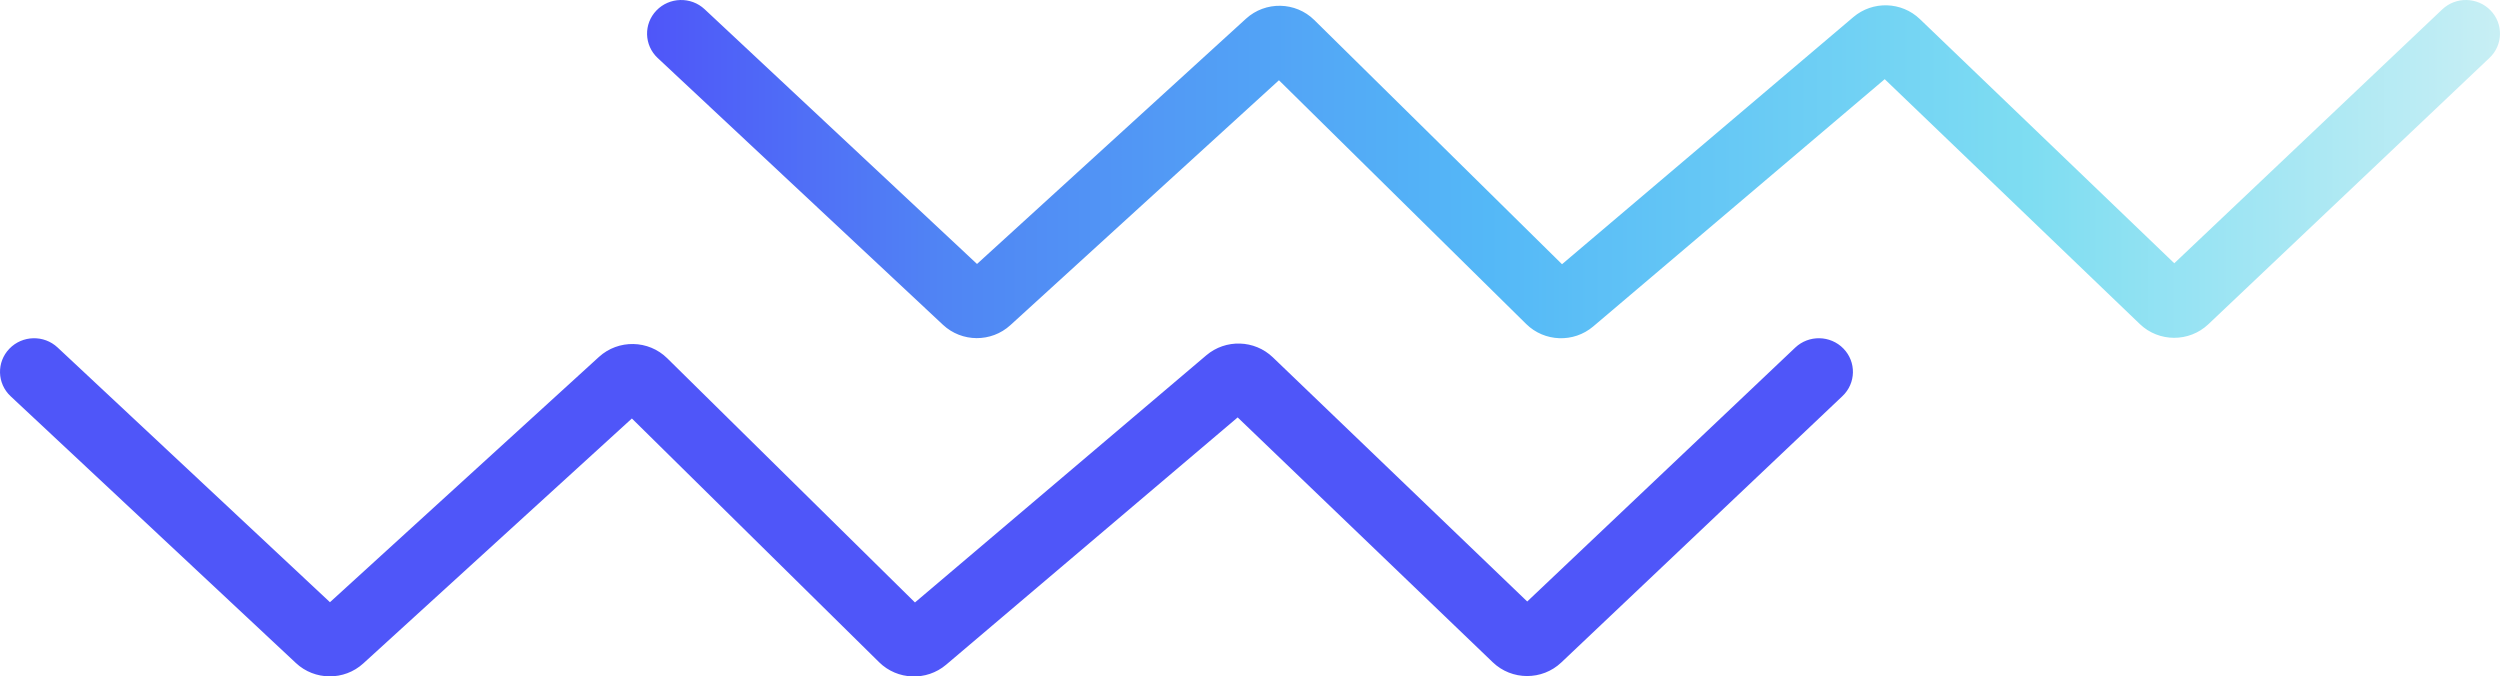
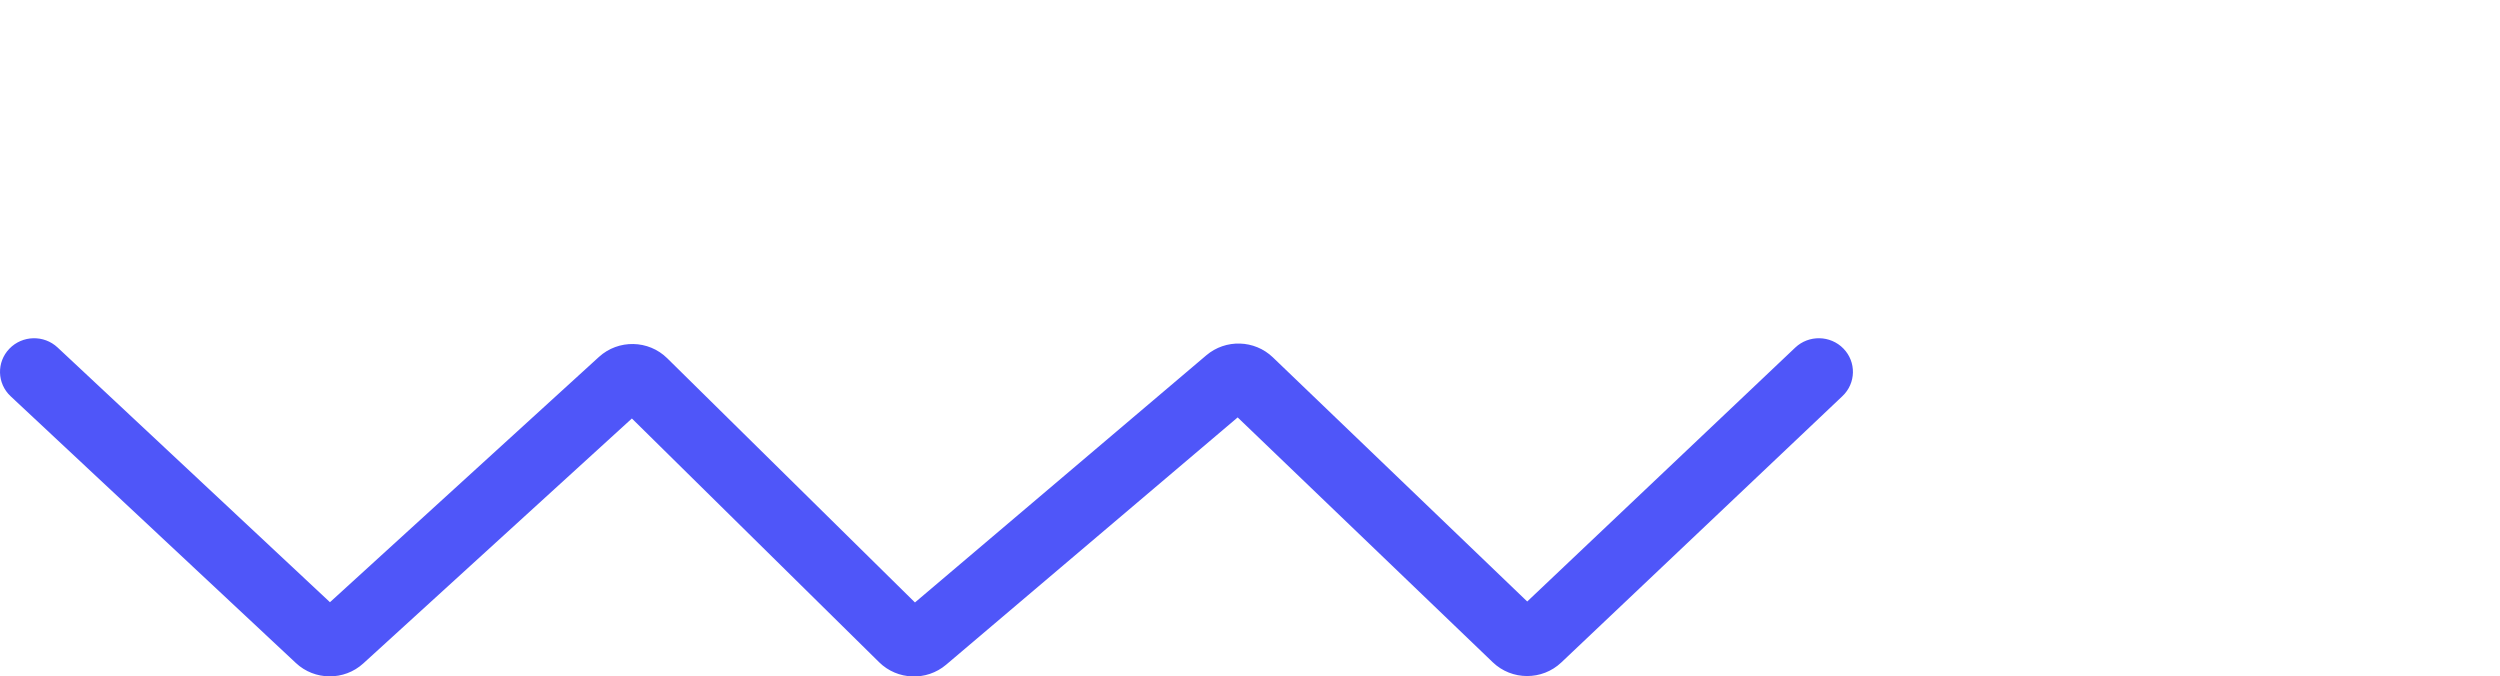
<svg xmlns="http://www.w3.org/2000/svg" width="170" height="46" viewBox="0 0 170 46" fill="none">
  <path fill-rule="evenodd" clip-rule="evenodd" d="M0.637 23.713C1.518 22.797 2.986 22.759 3.915 23.628L22.437 40.95L40.728 24.271C42.049 23.067 44.099 23.106 45.371 24.361L62.217 40.967L82.03 24.16C83.346 23.044 85.308 23.104 86.552 24.297L103.851 40.902L122.074 23.638C122.998 22.763 124.466 22.792 125.353 23.702C126.24 24.612 126.211 26.059 125.288 26.934L106.166 45.05C104.864 46.284 102.803 46.278 101.508 45.035L84.161 28.384L64.336 45.201C63.007 46.328 61.022 46.255 59.782 45.033L42.968 28.457L24.701 45.115C23.405 46.296 21.401 46.284 20.121 45.086L0.723 26.945C-0.206 26.076 -0.245 24.629 0.637 23.713Z" fill="#4F56F9" />
-   <path fill-rule="evenodd" clip-rule="evenodd" d="M44.637 0.713C45.518 -0.203 46.986 -0.241 47.915 0.628L66.437 17.95L84.728 1.271C86.049 0.067 88.099 0.106 89.371 1.361L106.217 17.967L126.03 1.16C127.346 0.044 129.308 0.103 130.551 1.297L147.851 17.902L166.074 0.638C166.998 -0.237 168.466 -0.208 169.353 0.702C170.24 1.612 170.211 3.06 169.288 3.934L150.166 22.05C148.864 23.284 146.803 23.278 145.508 22.035L128.161 5.384L108.336 22.201C107.007 23.328 105.022 23.255 103.782 22.033L86.968 5.457L68.701 22.115C67.405 23.296 65.401 23.284 64.121 22.086L44.723 3.945C43.794 3.076 43.755 1.629 44.637 0.713Z" fill="url(#paint0_linear_44_3143)" />
  <defs>
    <linearGradient id="paint0_linear_44_3143" x1="44.049" y1="11.5" x2="170.148" y2="11.5" gradientUnits="userSpaceOnUse">
      <stop stop-color="#4F56F9" />
      <stop offset="0.161" stop-color="#5085F4" />
      <stop offset="0.453" stop-color="#54B8F7" />
      <stop offset="0.745" stop-color="#7EDDF2" />
      <stop offset="1" stop-color="#C8EFF4" />
    </linearGradient>
  </defs>
</svg>